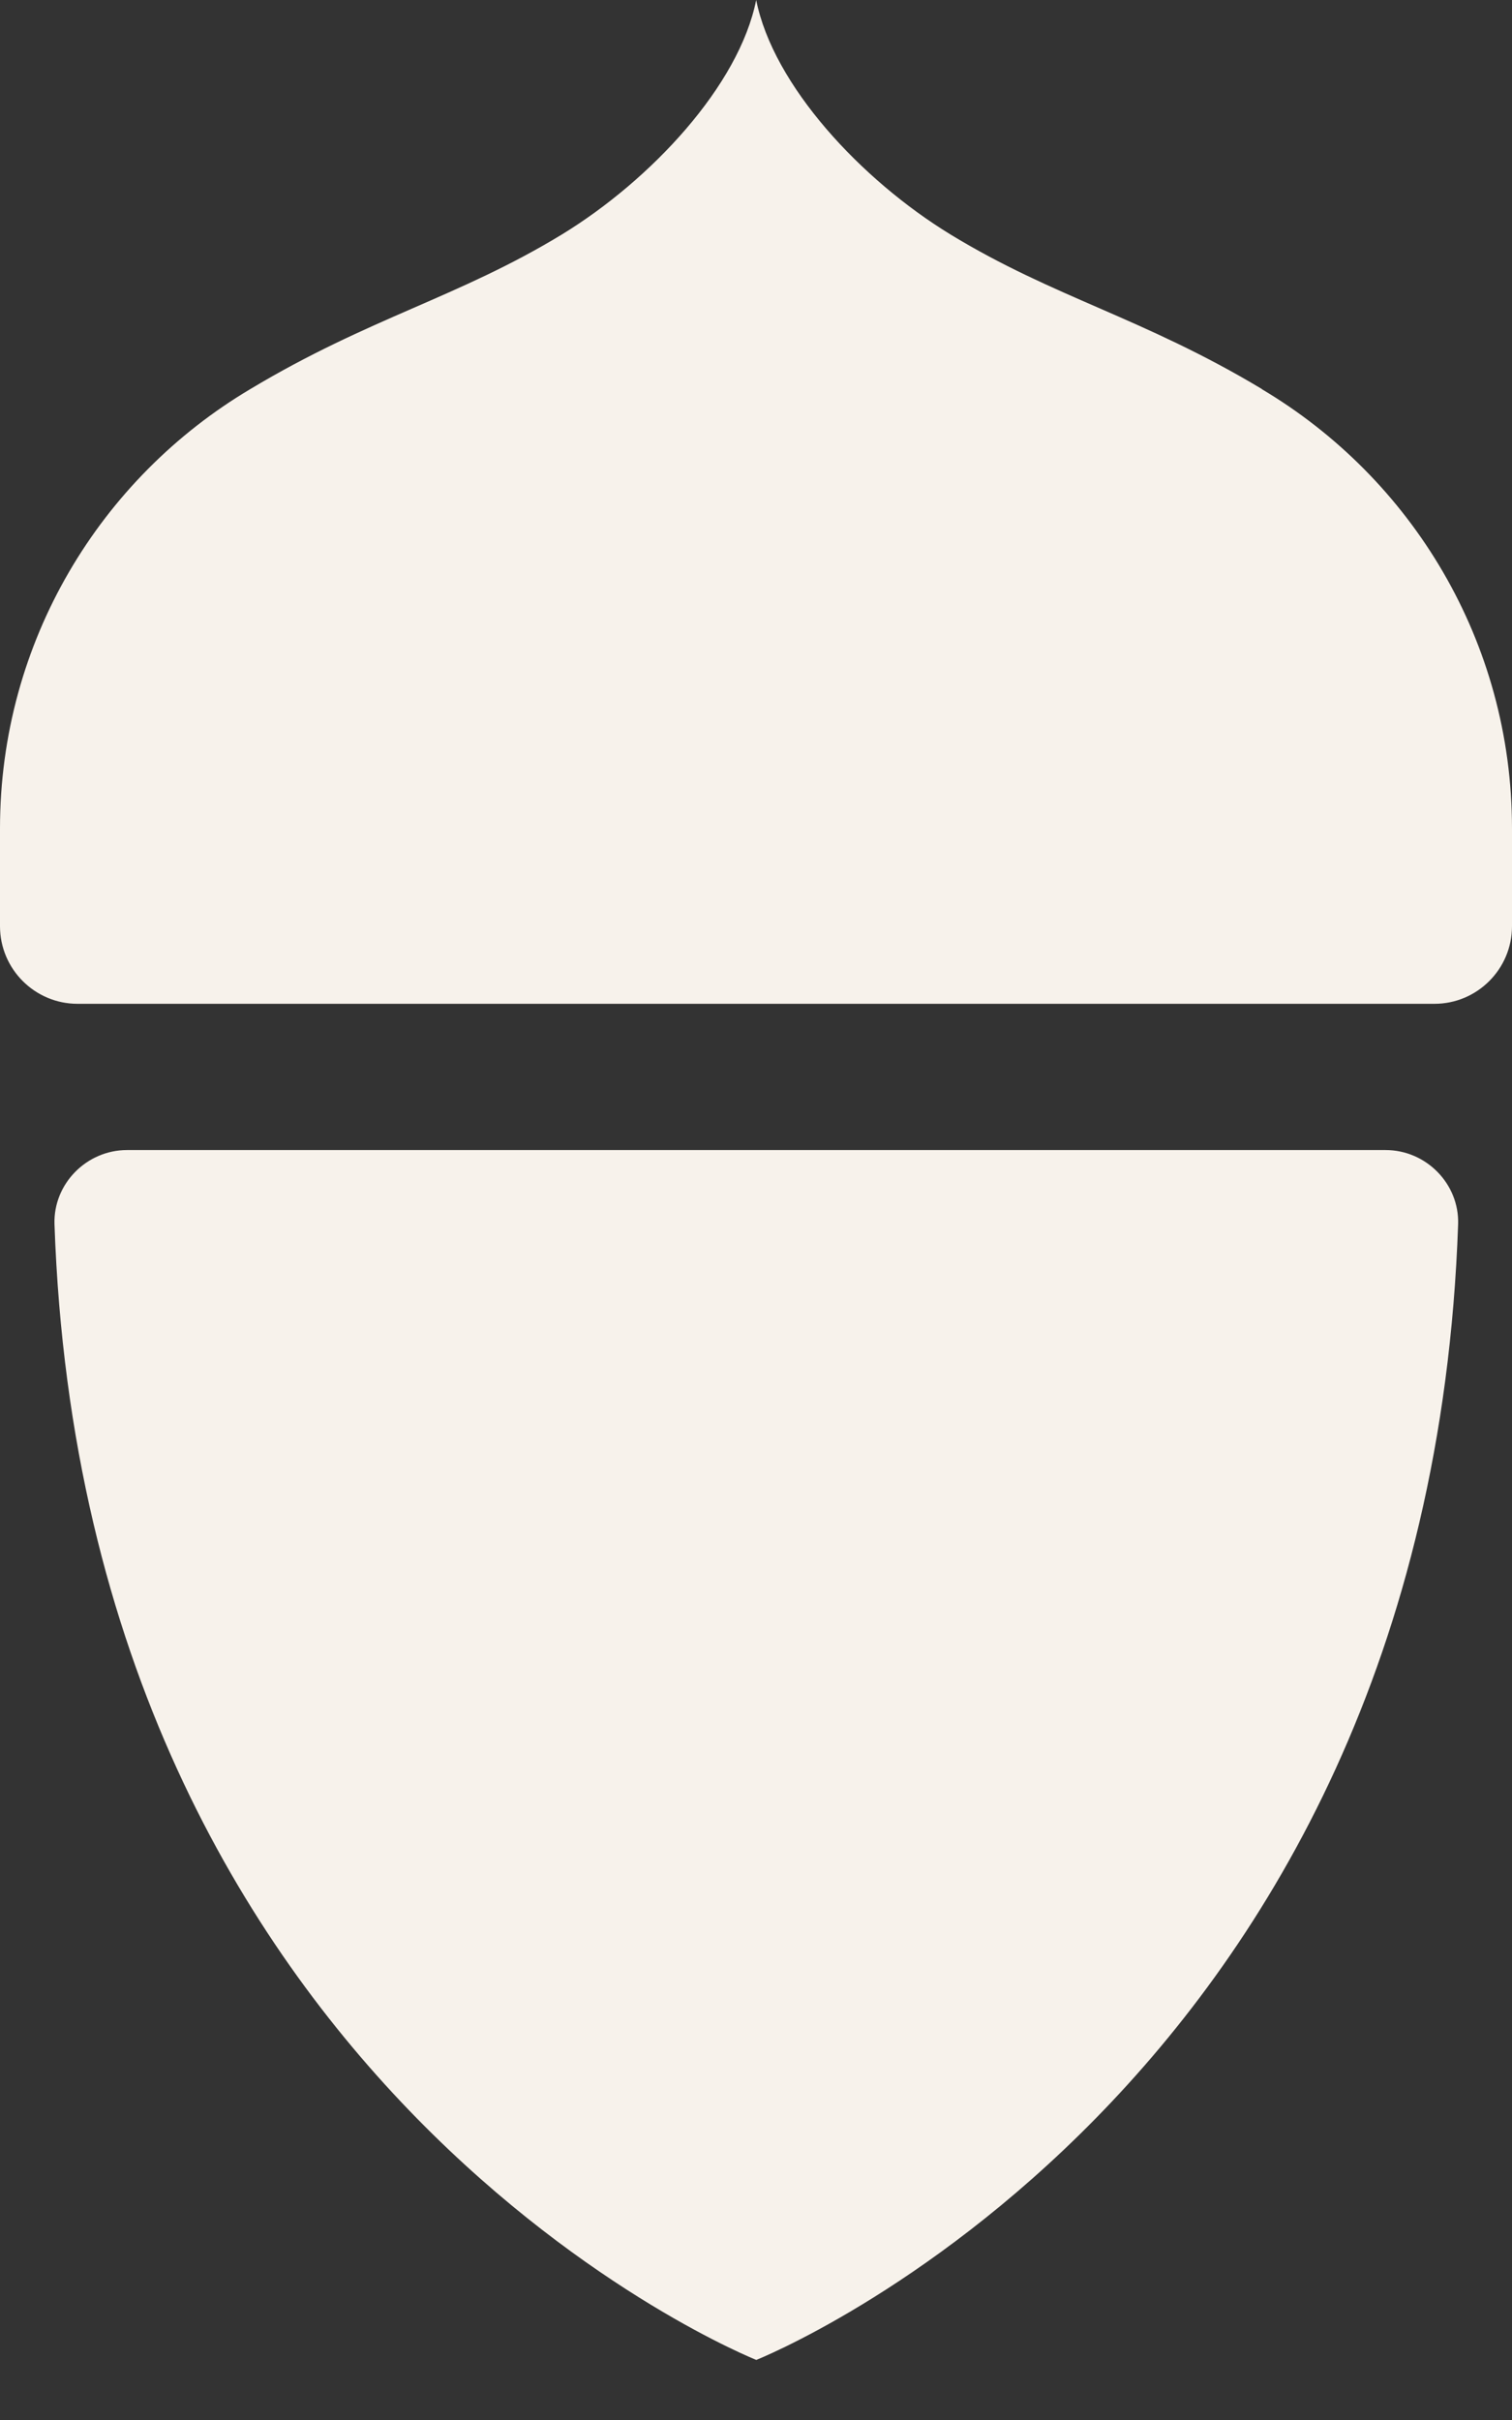
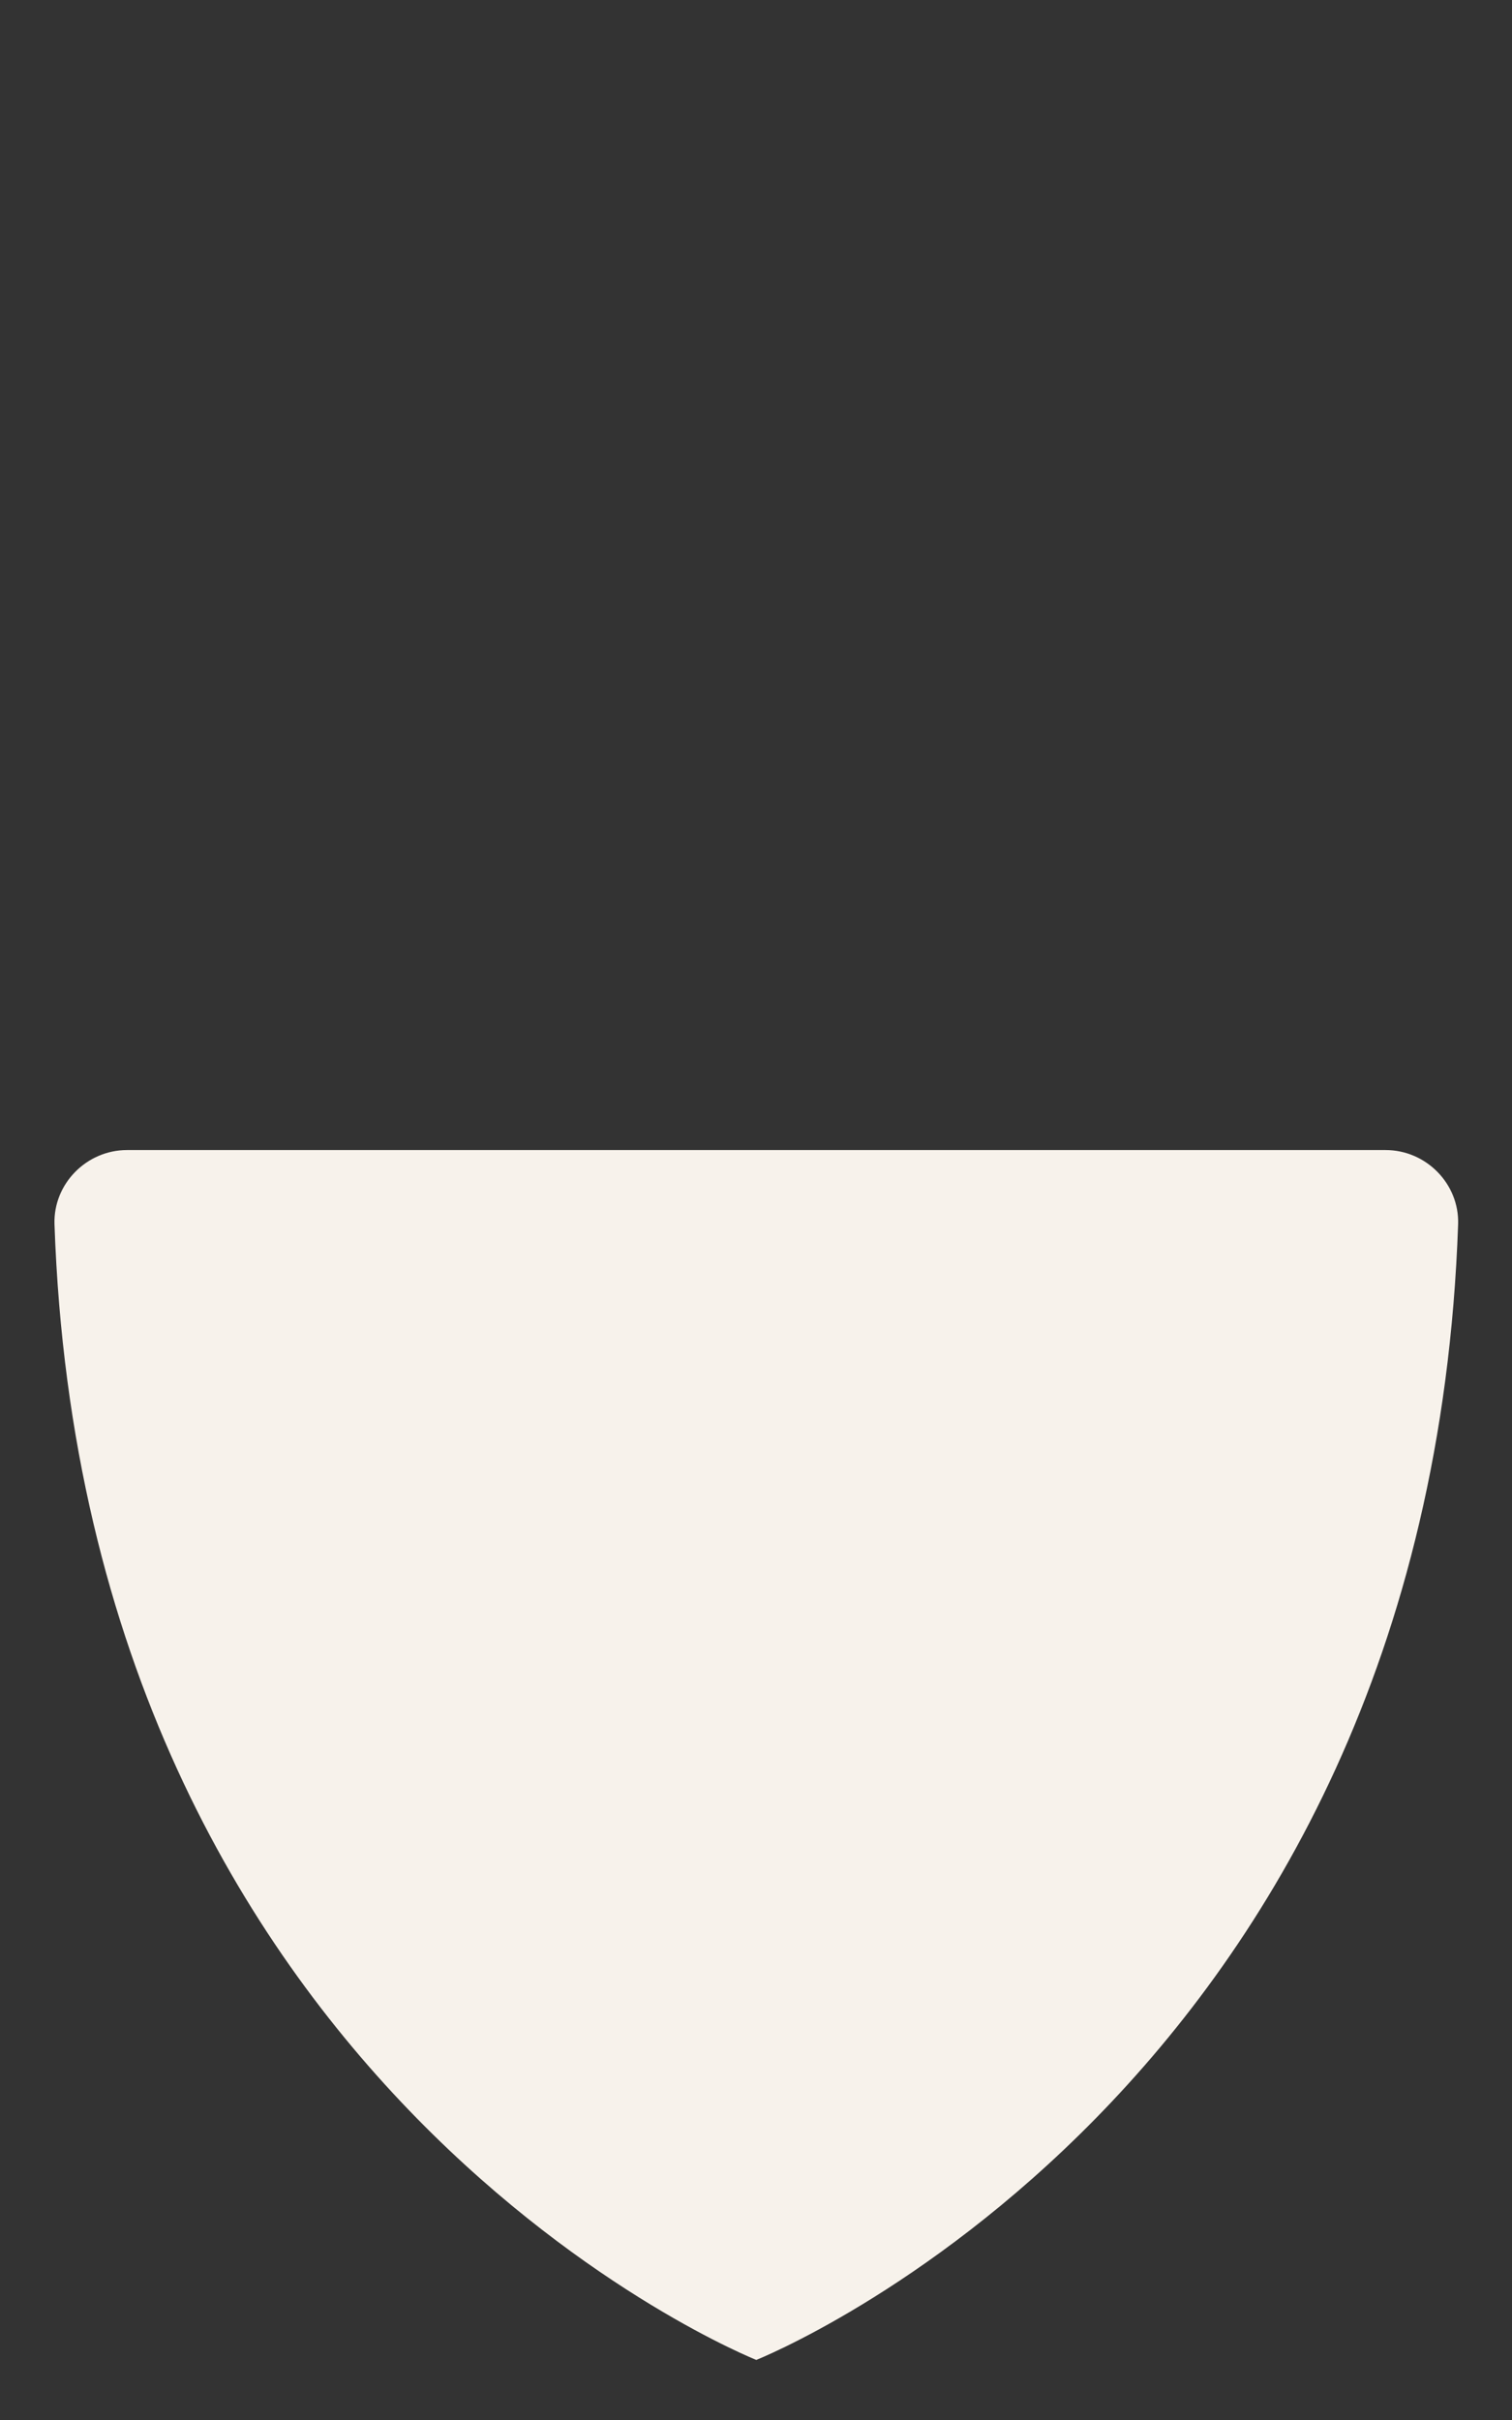
<svg xmlns="http://www.w3.org/2000/svg" width="25" height="40" viewBox="0 0 25 40" fill="none">
  <rect x="0" y="0" width="25" height="40" fill="#333333" stroke="none" />
  <g id="Acorn Logomark">
    <path id="Vector" d="M22.912 19.009H2.101C1.432 19.009 0.879 19.567 0.901 20.236C1.399 34.608 12.505 39.007 12.505 39.007C12.505 39.007 23.612 34.608 24.109 20.236C24.131 19.567 23.579 19.009 22.91 19.009H22.912Z" fill="#F7F2EB" />
-     <path id="Vector_2" d="M20.866 6.431C18.898 5.25 17.43 4.921 15.713 3.874C14.242 2.975 12.785 1.413 12.503 0C12.221 1.413 10.764 2.975 9.293 3.874C7.576 4.919 6.108 5.25 4.139 6.431C1.662 7.902 0 10.603 0 13.694V15.309C0 16.017 0.575 16.592 1.283 16.592H23.717C24.425 16.592 25 16.017 25 15.309V13.694C25 10.603 23.338 7.902 20.861 6.431H20.866Z" fill="#F7F2EB" />
  </g>
</svg>